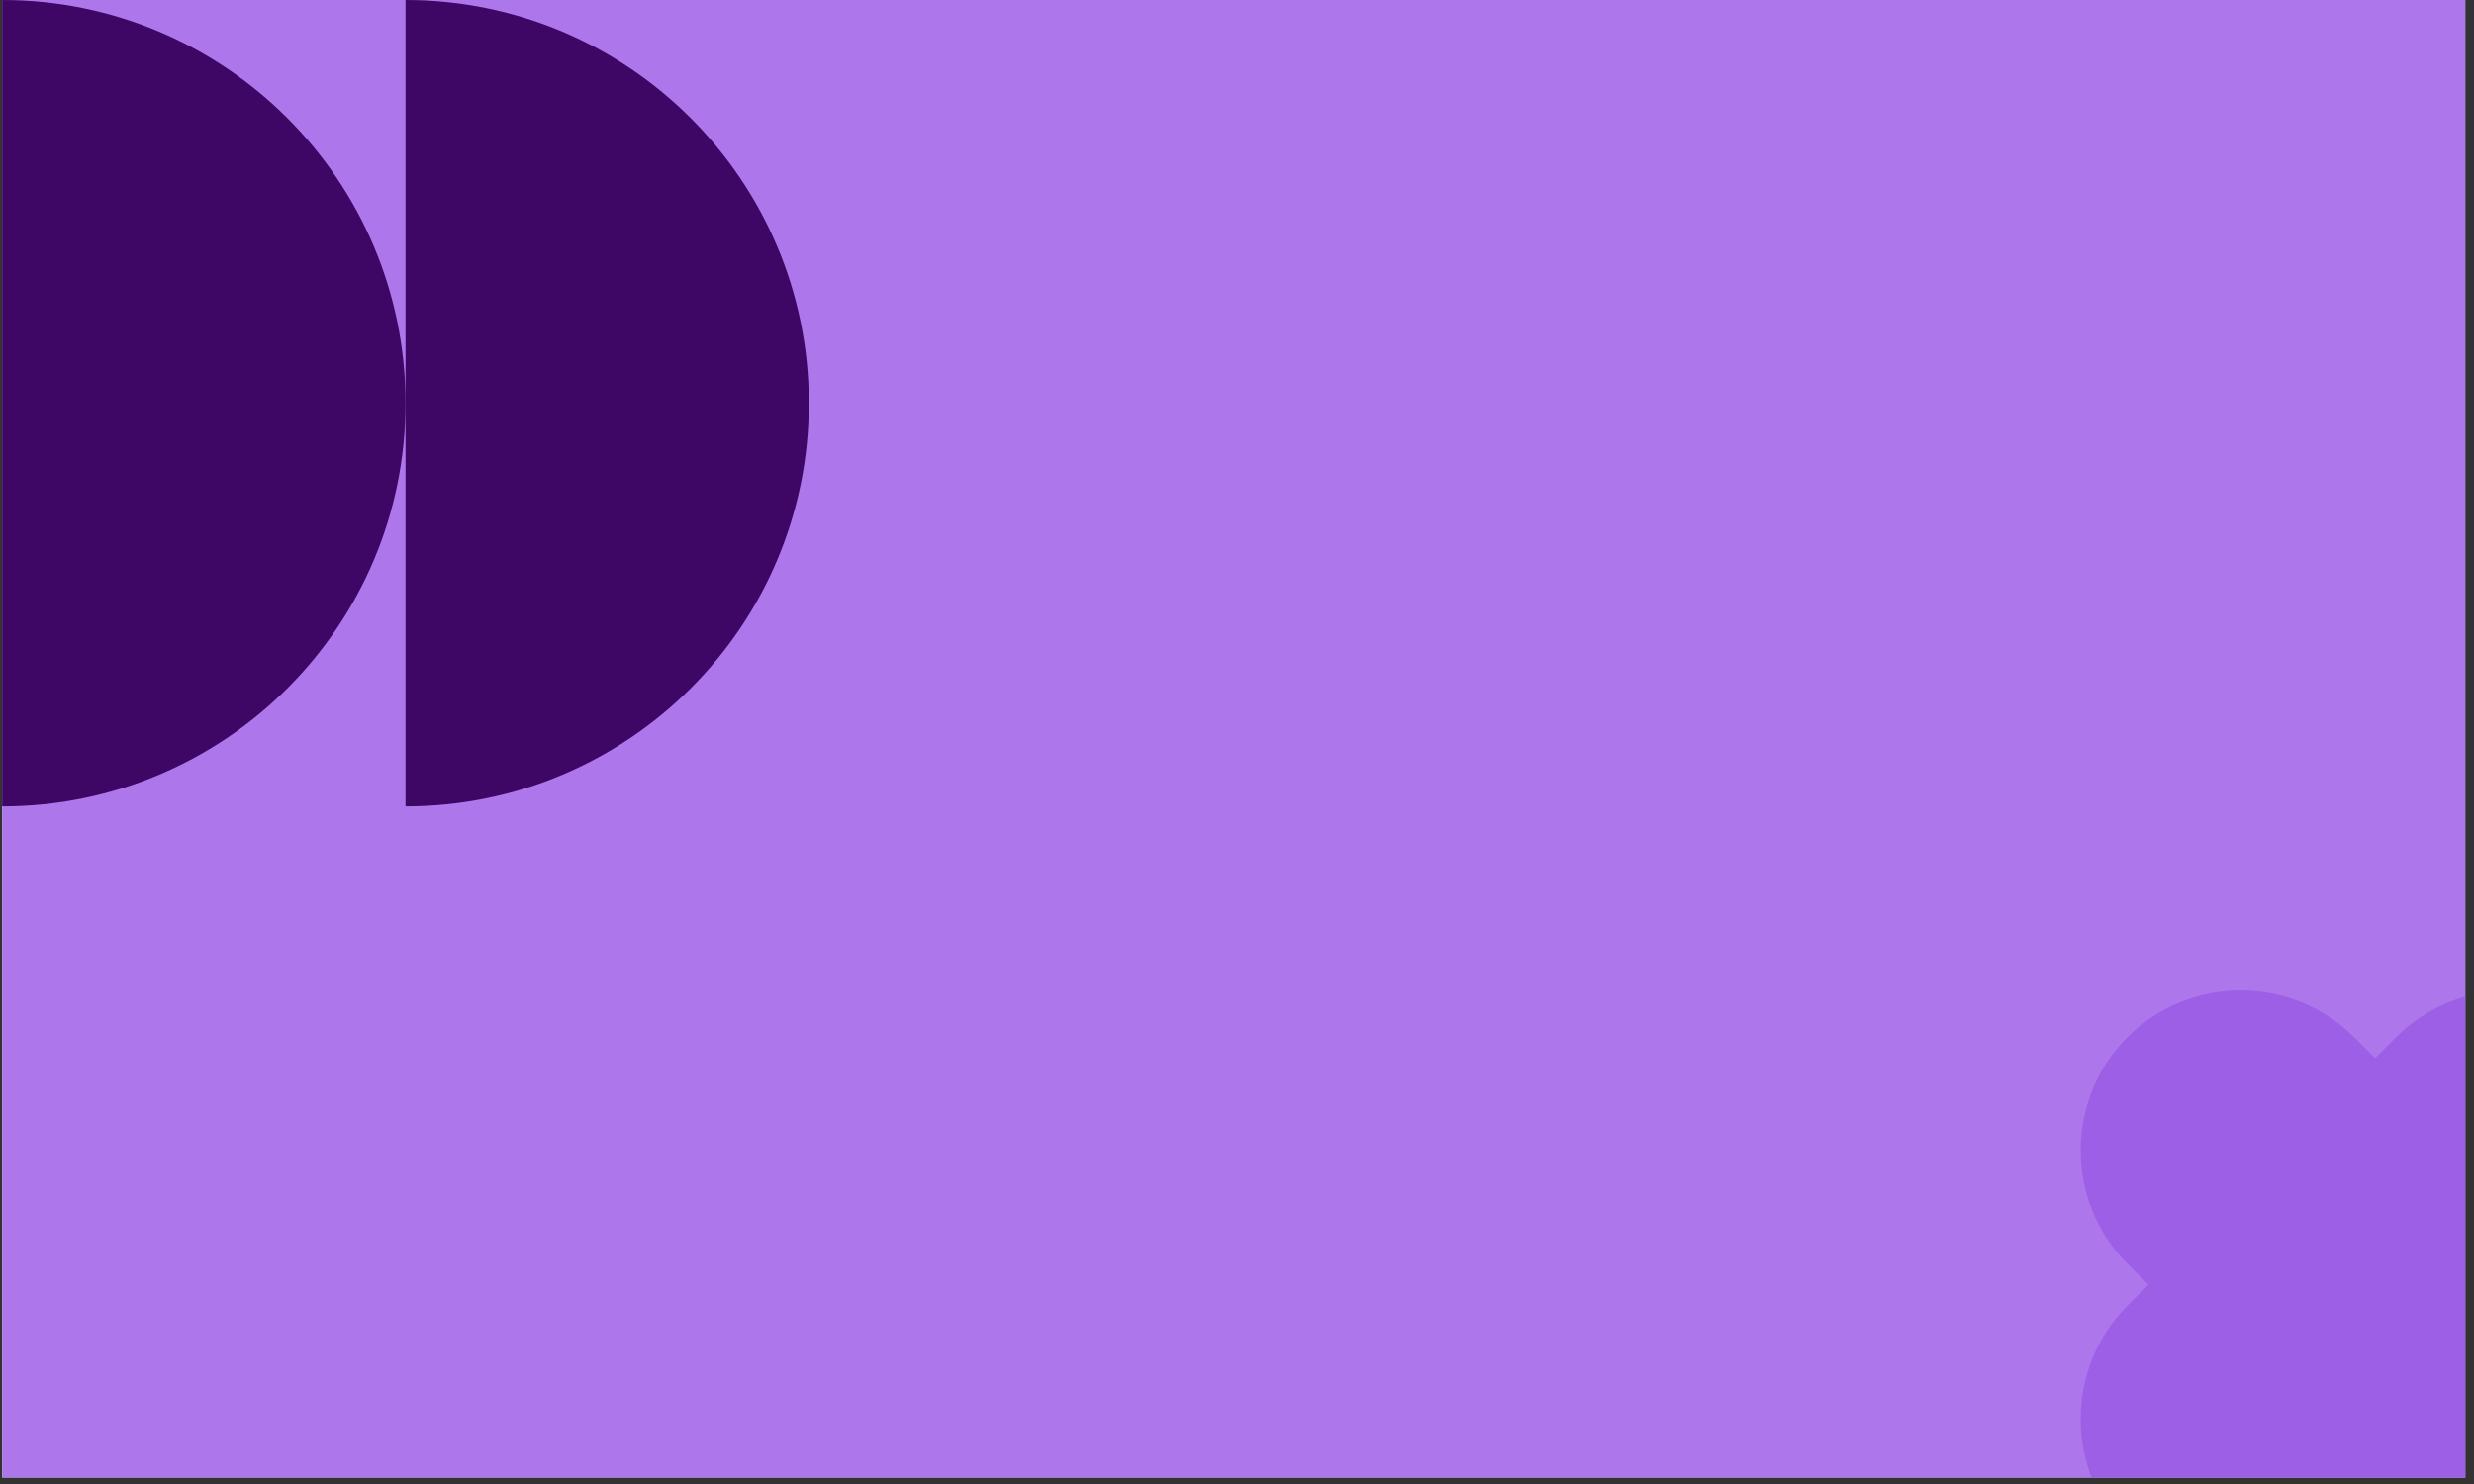
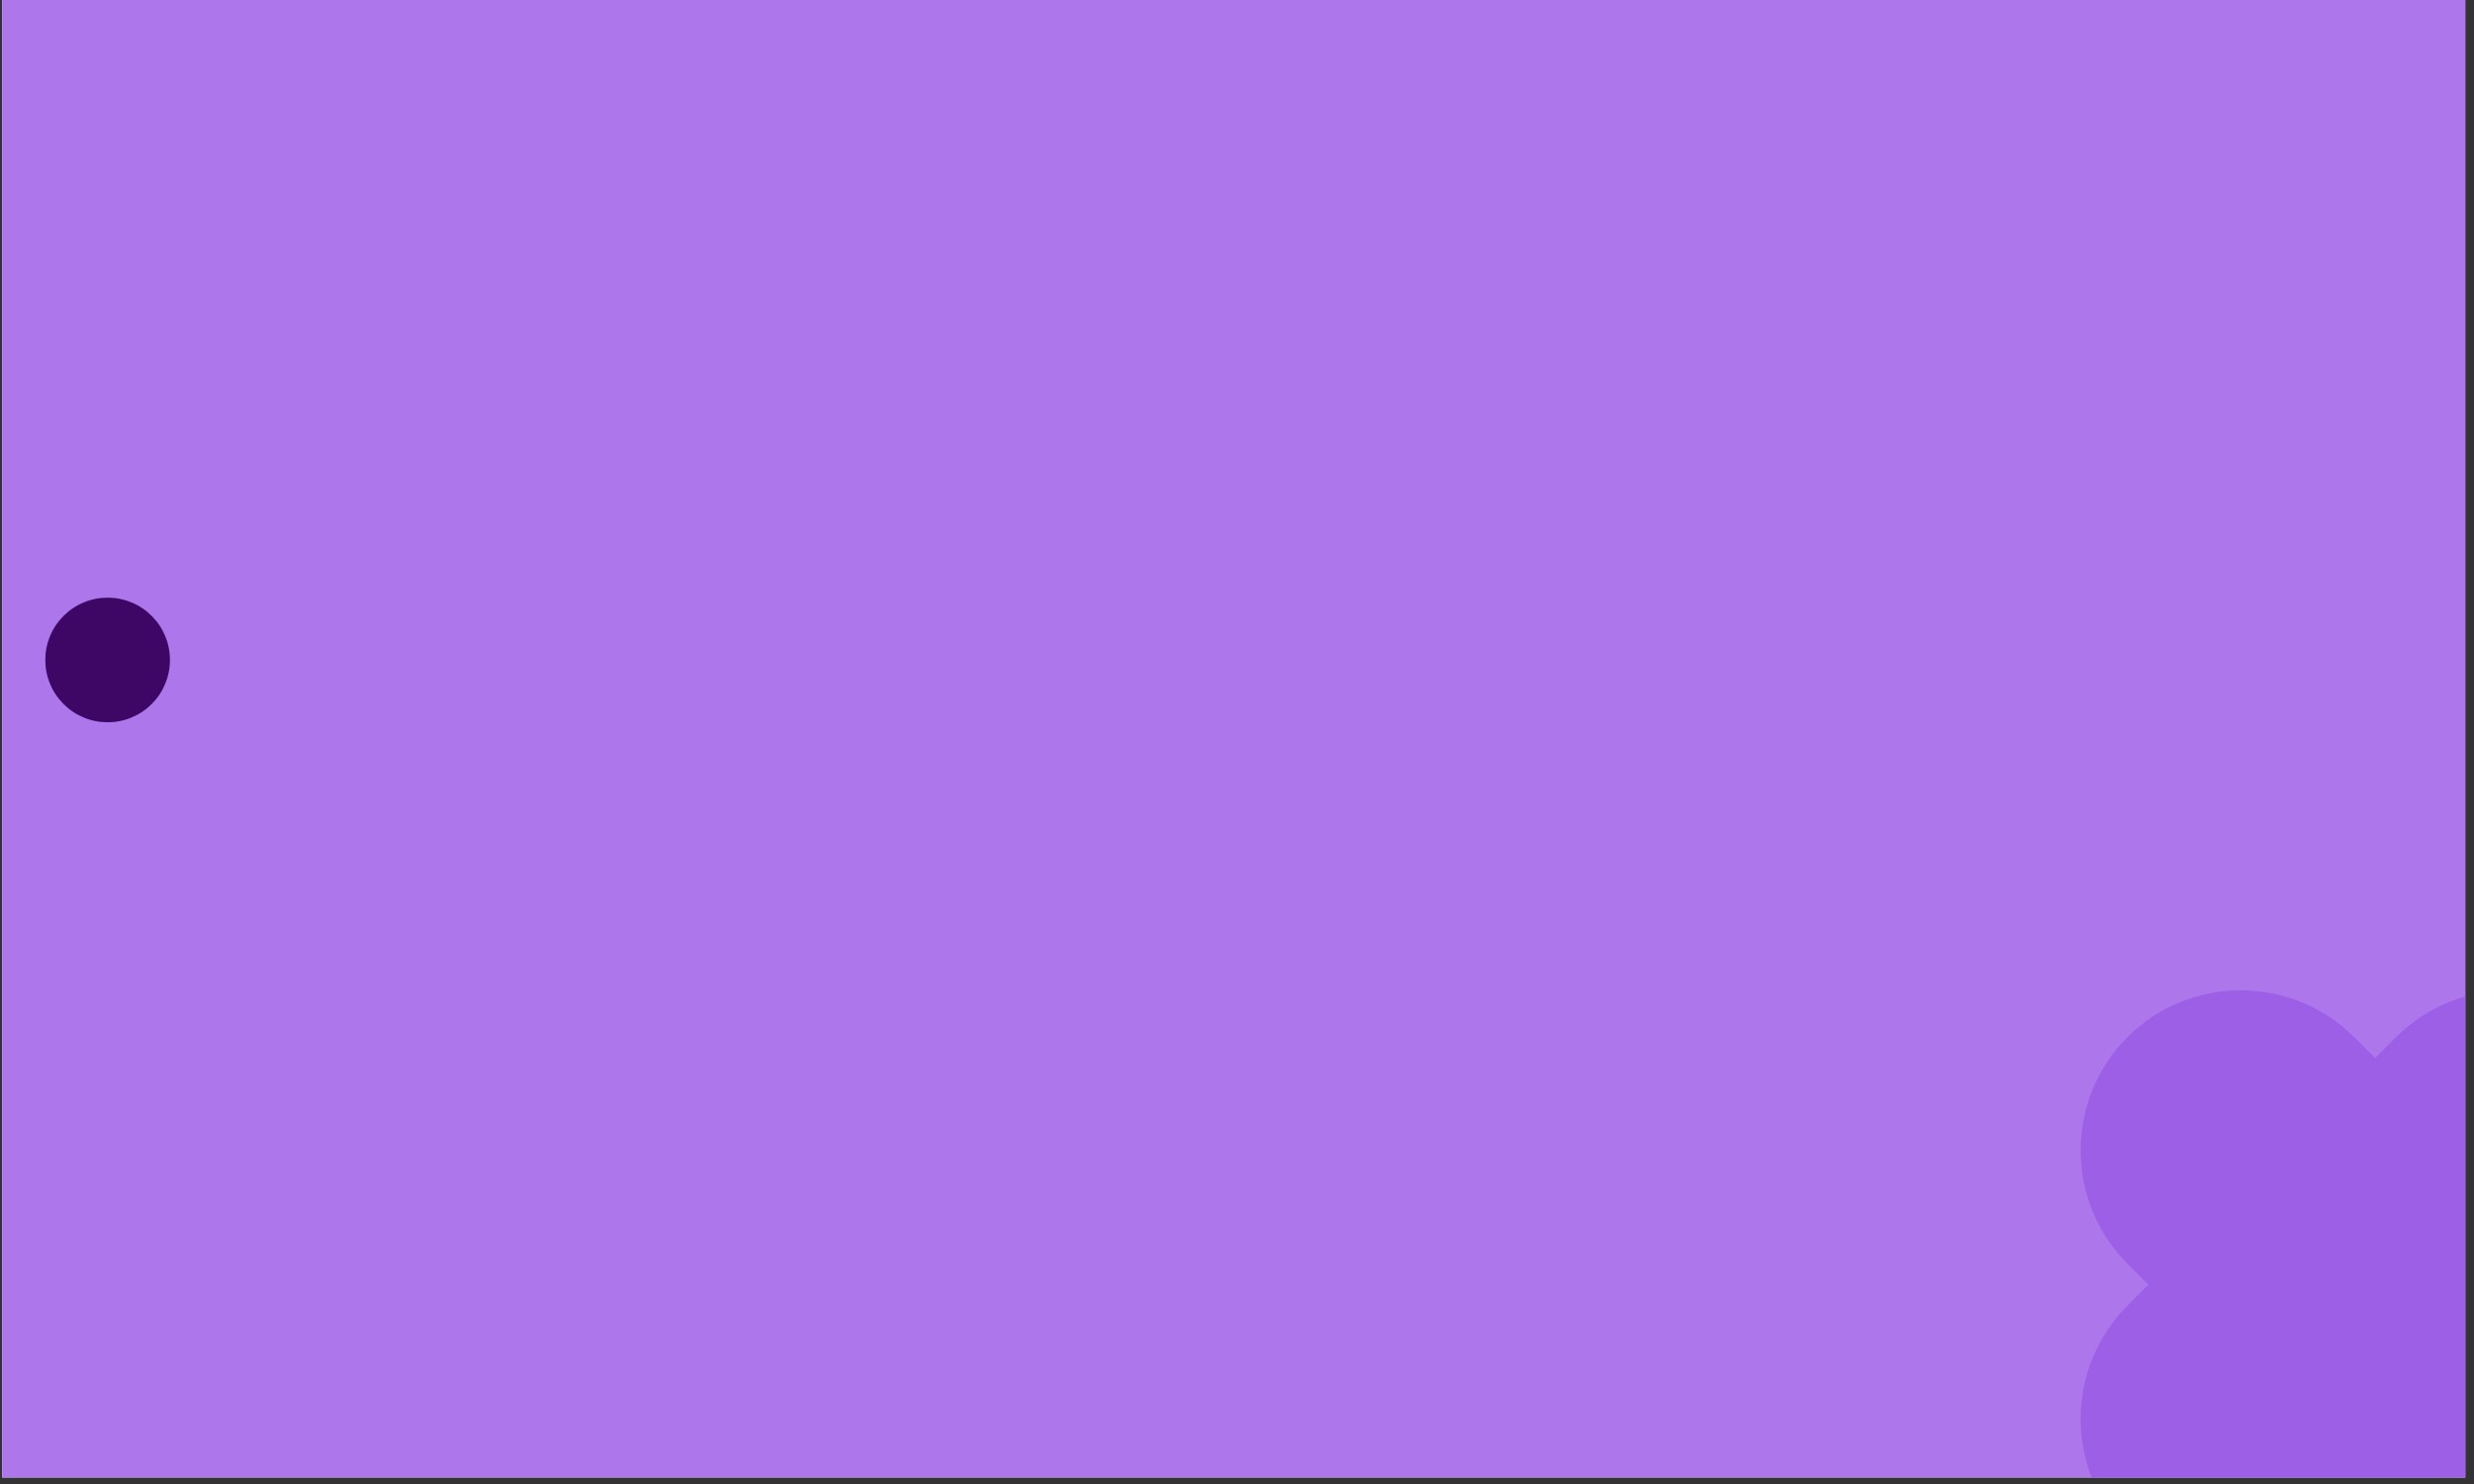
<svg xmlns="http://www.w3.org/2000/svg" width="250" zoomAndPan="magnify" viewBox="0 0 187.5 112.5" height="150" preserveAspectRatio="xMidYMid meet" version="1.0">
  <rect x="0" y="0" width="187.5" height="112.5" fill="#333333" stroke="none" />
  <defs>
    <clipPath id="95ccac280a">
      <path d="M 0.164 0 L 186.836 0 L 186.836 112.004 L 0.164 112.004 Z M 0.164 0" clip-rule="nonzero" />
    </clipPath>
    <clipPath id="ad7dd3d737">
      <path d="M 30 0 L 61.301 0 L 61.301 61.133 L 30 61.133 Z M 30 0" clip-rule="nonzero" />
    </clipPath>
    <clipPath id="9c340a3f4a">
-       <path d="M 0.164 0 L 31 0 L 31 61.133 L 0.164 61.133 Z M 0.164 0" clip-rule="nonzero" />
-     </clipPath>
+       </clipPath>
    <clipPath id="a14a1720d5">
      <path d="M 157 75 L 186.836 75 L 186.836 112.004 L 157 112.004 Z M 157 75" clip-rule="nonzero" />
    </clipPath>
  </defs>
  <g clip-path="url(#95ccac280a)">
    <path fill="#ffffff" d="M 0.164 0 L 186.836 0 L 186.836 112.004 L 0.164 112.004 Z M 0.164 0" fill-opacity="1" fill-rule="nonzero" />
    <path fill="#ad77eb" d="M 0.164 0 L 186.836 0 L 186.836 112.004 L 0.164 112.004 Z M 0.164 0" fill-opacity="1" fill-rule="nonzero" />
  </g>
  <g clip-path="url(#ad7dd3d737)">
-     <path fill="#3e0665" d="M 61.301 30.566 C 61.301 13.688 47.613 0 30.734 0 L 30.734 61.133 C 47.613 61.133 61.301 47.449 61.301 30.566 Z M 61.301 30.566" fill-opacity="1" fill-rule="nonzero" />
-   </g>
+     </g>
  <g clip-path="url(#9c340a3f4a)">
-     <path fill="#3e0665" d="M 30.734 30.566 C 30.734 13.688 17.047 0 0.164 0 L 0.164 61.133 C 17.047 61.133 30.734 47.449 30.734 30.566 Z M 30.734 30.566" fill-opacity="1" fill-rule="nonzero" />
+     <path fill="#3e0665" d="M 30.734 30.566 C 30.734 13.688 17.047 0 0.164 0 L 0.164 61.133 C 17.047 61.133 30.734 47.449 30.734 30.566 Z " fill-opacity="1" fill-rule="nonzero" />
  </g>
  <path fill="#3e0665" d="M 3.434 50.031 C 3.434 49.723 3.461 49.414 3.523 49.109 C 3.582 48.805 3.672 48.512 3.793 48.223 C 3.91 47.938 4.055 47.664 4.227 47.406 C 4.398 47.148 4.598 46.91 4.816 46.691 C 5.035 46.473 5.273 46.273 5.531 46.102 C 5.789 45.93 6.062 45.785 6.348 45.668 C 6.637 45.547 6.93 45.457 7.234 45.398 C 7.539 45.336 7.848 45.309 8.156 45.309 C 8.465 45.309 8.773 45.336 9.078 45.398 C 9.383 45.457 9.676 45.547 9.965 45.668 C 10.25 45.785 10.523 45.93 10.781 46.102 C 11.039 46.273 11.277 46.473 11.496 46.691 C 11.715 46.91 11.914 47.148 12.086 47.406 C 12.258 47.664 12.402 47.938 12.52 48.223 C 12.641 48.512 12.73 48.805 12.789 49.109 C 12.852 49.414 12.879 49.723 12.879 50.031 C 12.879 50.34 12.852 50.648 12.789 50.953 C 12.73 51.258 12.641 51.551 12.52 51.84 C 12.402 52.125 12.258 52.398 12.086 52.656 C 11.914 52.914 11.715 53.152 11.496 53.371 C 11.277 53.59 11.039 53.789 10.781 53.961 C 10.523 54.133 10.25 54.277 9.965 54.395 C 9.676 54.516 9.383 54.605 9.078 54.664 C 8.773 54.727 8.465 54.754 8.156 54.754 C 7.848 54.754 7.539 54.727 7.234 54.664 C 6.93 54.605 6.637 54.516 6.348 54.395 C 6.062 54.277 5.789 54.133 5.531 53.961 C 5.273 53.789 5.035 53.59 4.816 53.371 C 4.598 53.152 4.398 52.914 4.227 52.656 C 4.055 52.398 3.91 52.125 3.793 51.84 C 3.672 51.551 3.582 51.258 3.523 50.953 C 3.461 50.648 3.434 50.34 3.434 50.031 Z M 3.434 50.031" fill-opacity="1" fill-rule="nonzero" />
  <g clip-path="url(#a14a1720d5)">
    <path fill="#9d5fe5" d="M 197.184 97.391 L 198.773 95.801 C 203.5 91.078 203.5 83.348 198.773 78.621 C 194.051 73.895 186.32 73.895 181.594 78.621 L 180.004 80.211 L 178.414 78.621 C 173.691 73.895 165.957 73.895 161.234 78.621 C 156.508 83.344 156.508 91.078 161.234 95.801 L 162.824 97.391 L 161.234 98.98 C 156.508 103.707 156.508 111.438 161.234 116.164 C 165.957 120.887 173.688 120.887 178.414 116.164 L 180.004 114.574 L 181.594 116.164 C 186.316 120.887 194.051 120.887 198.773 116.164 C 203.5 111.438 203.5 103.707 198.773 98.98 Z M 197.184 97.391" fill-opacity="1" fill-rule="nonzero" />
  </g>
  <path fill="#9d5fe5" d="M 178.848 95.91 L 178.645 92.258 L 181.363 92.258 L 181.148 95.91 L 184.57 94.586 L 185.41 97.168 L 181.863 98.09 L 184.176 100.93 L 181.984 102.527 L 179.996 99.441 L 178.023 102.527 L 175.816 100.93 L 178.145 98.102 L 174.602 97.168 L 175.438 94.586 Z M 178.848 95.91" fill-opacity="1" fill-rule="nonzero" />
</svg>